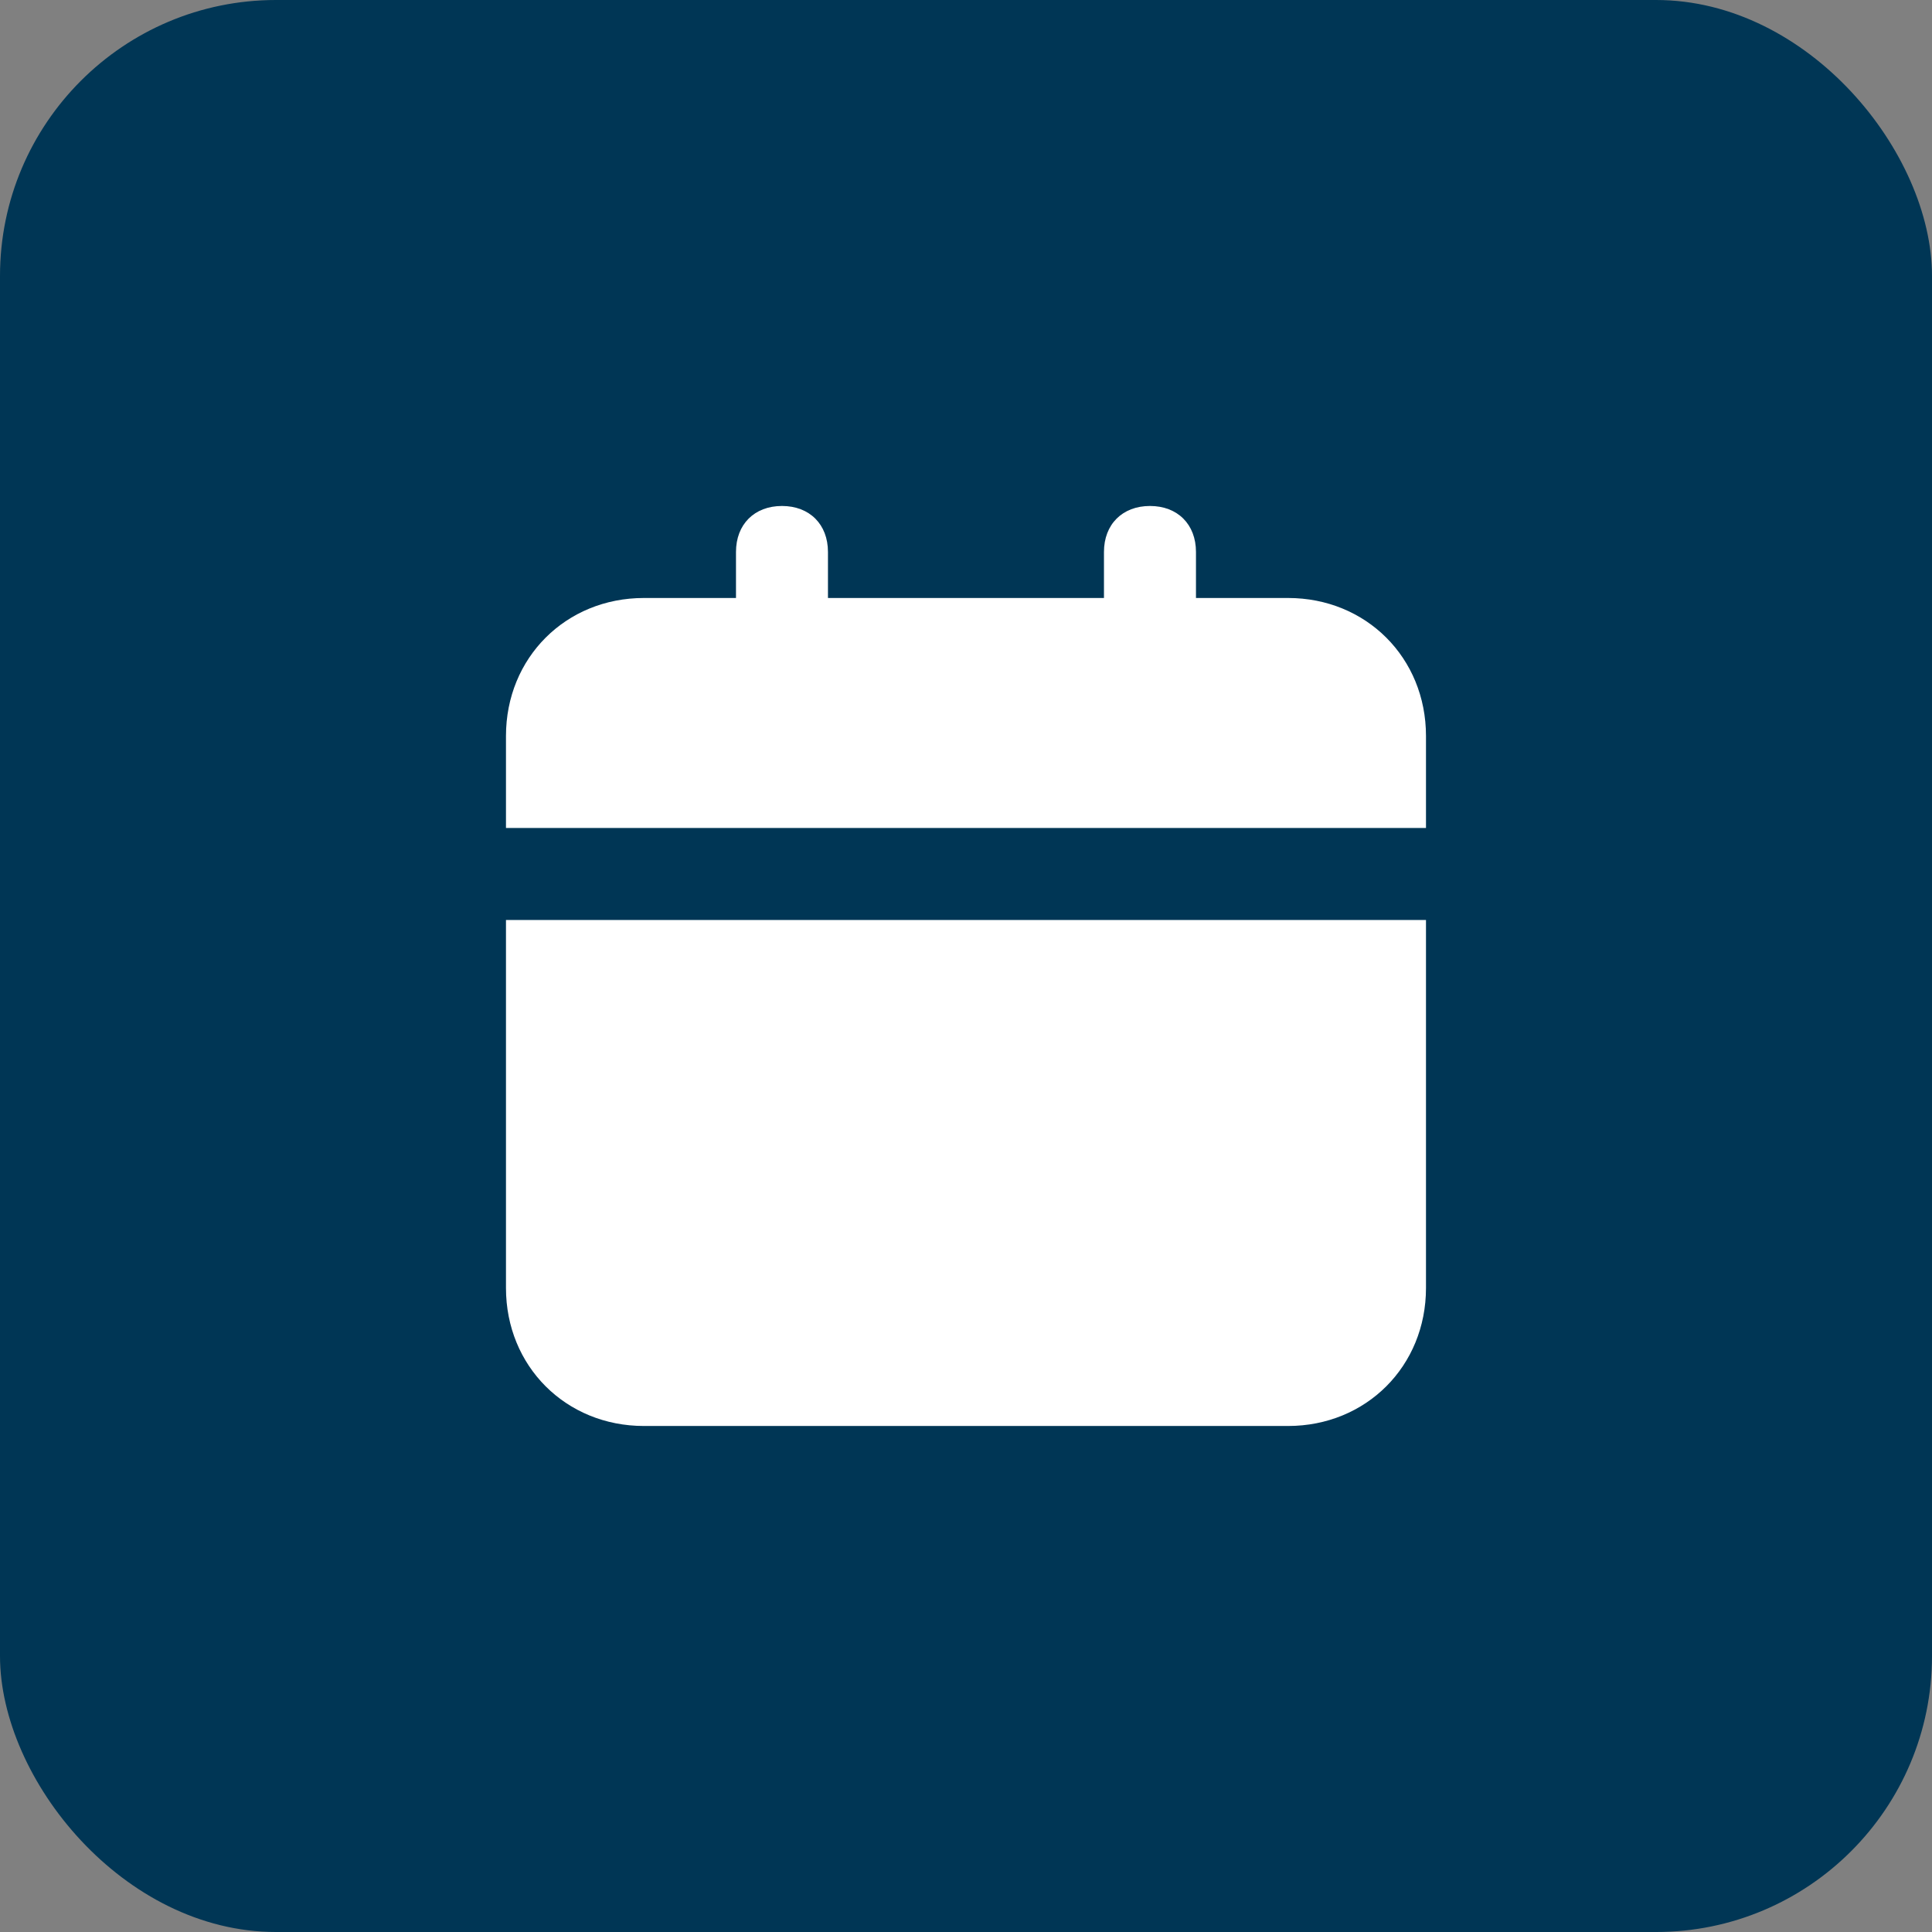
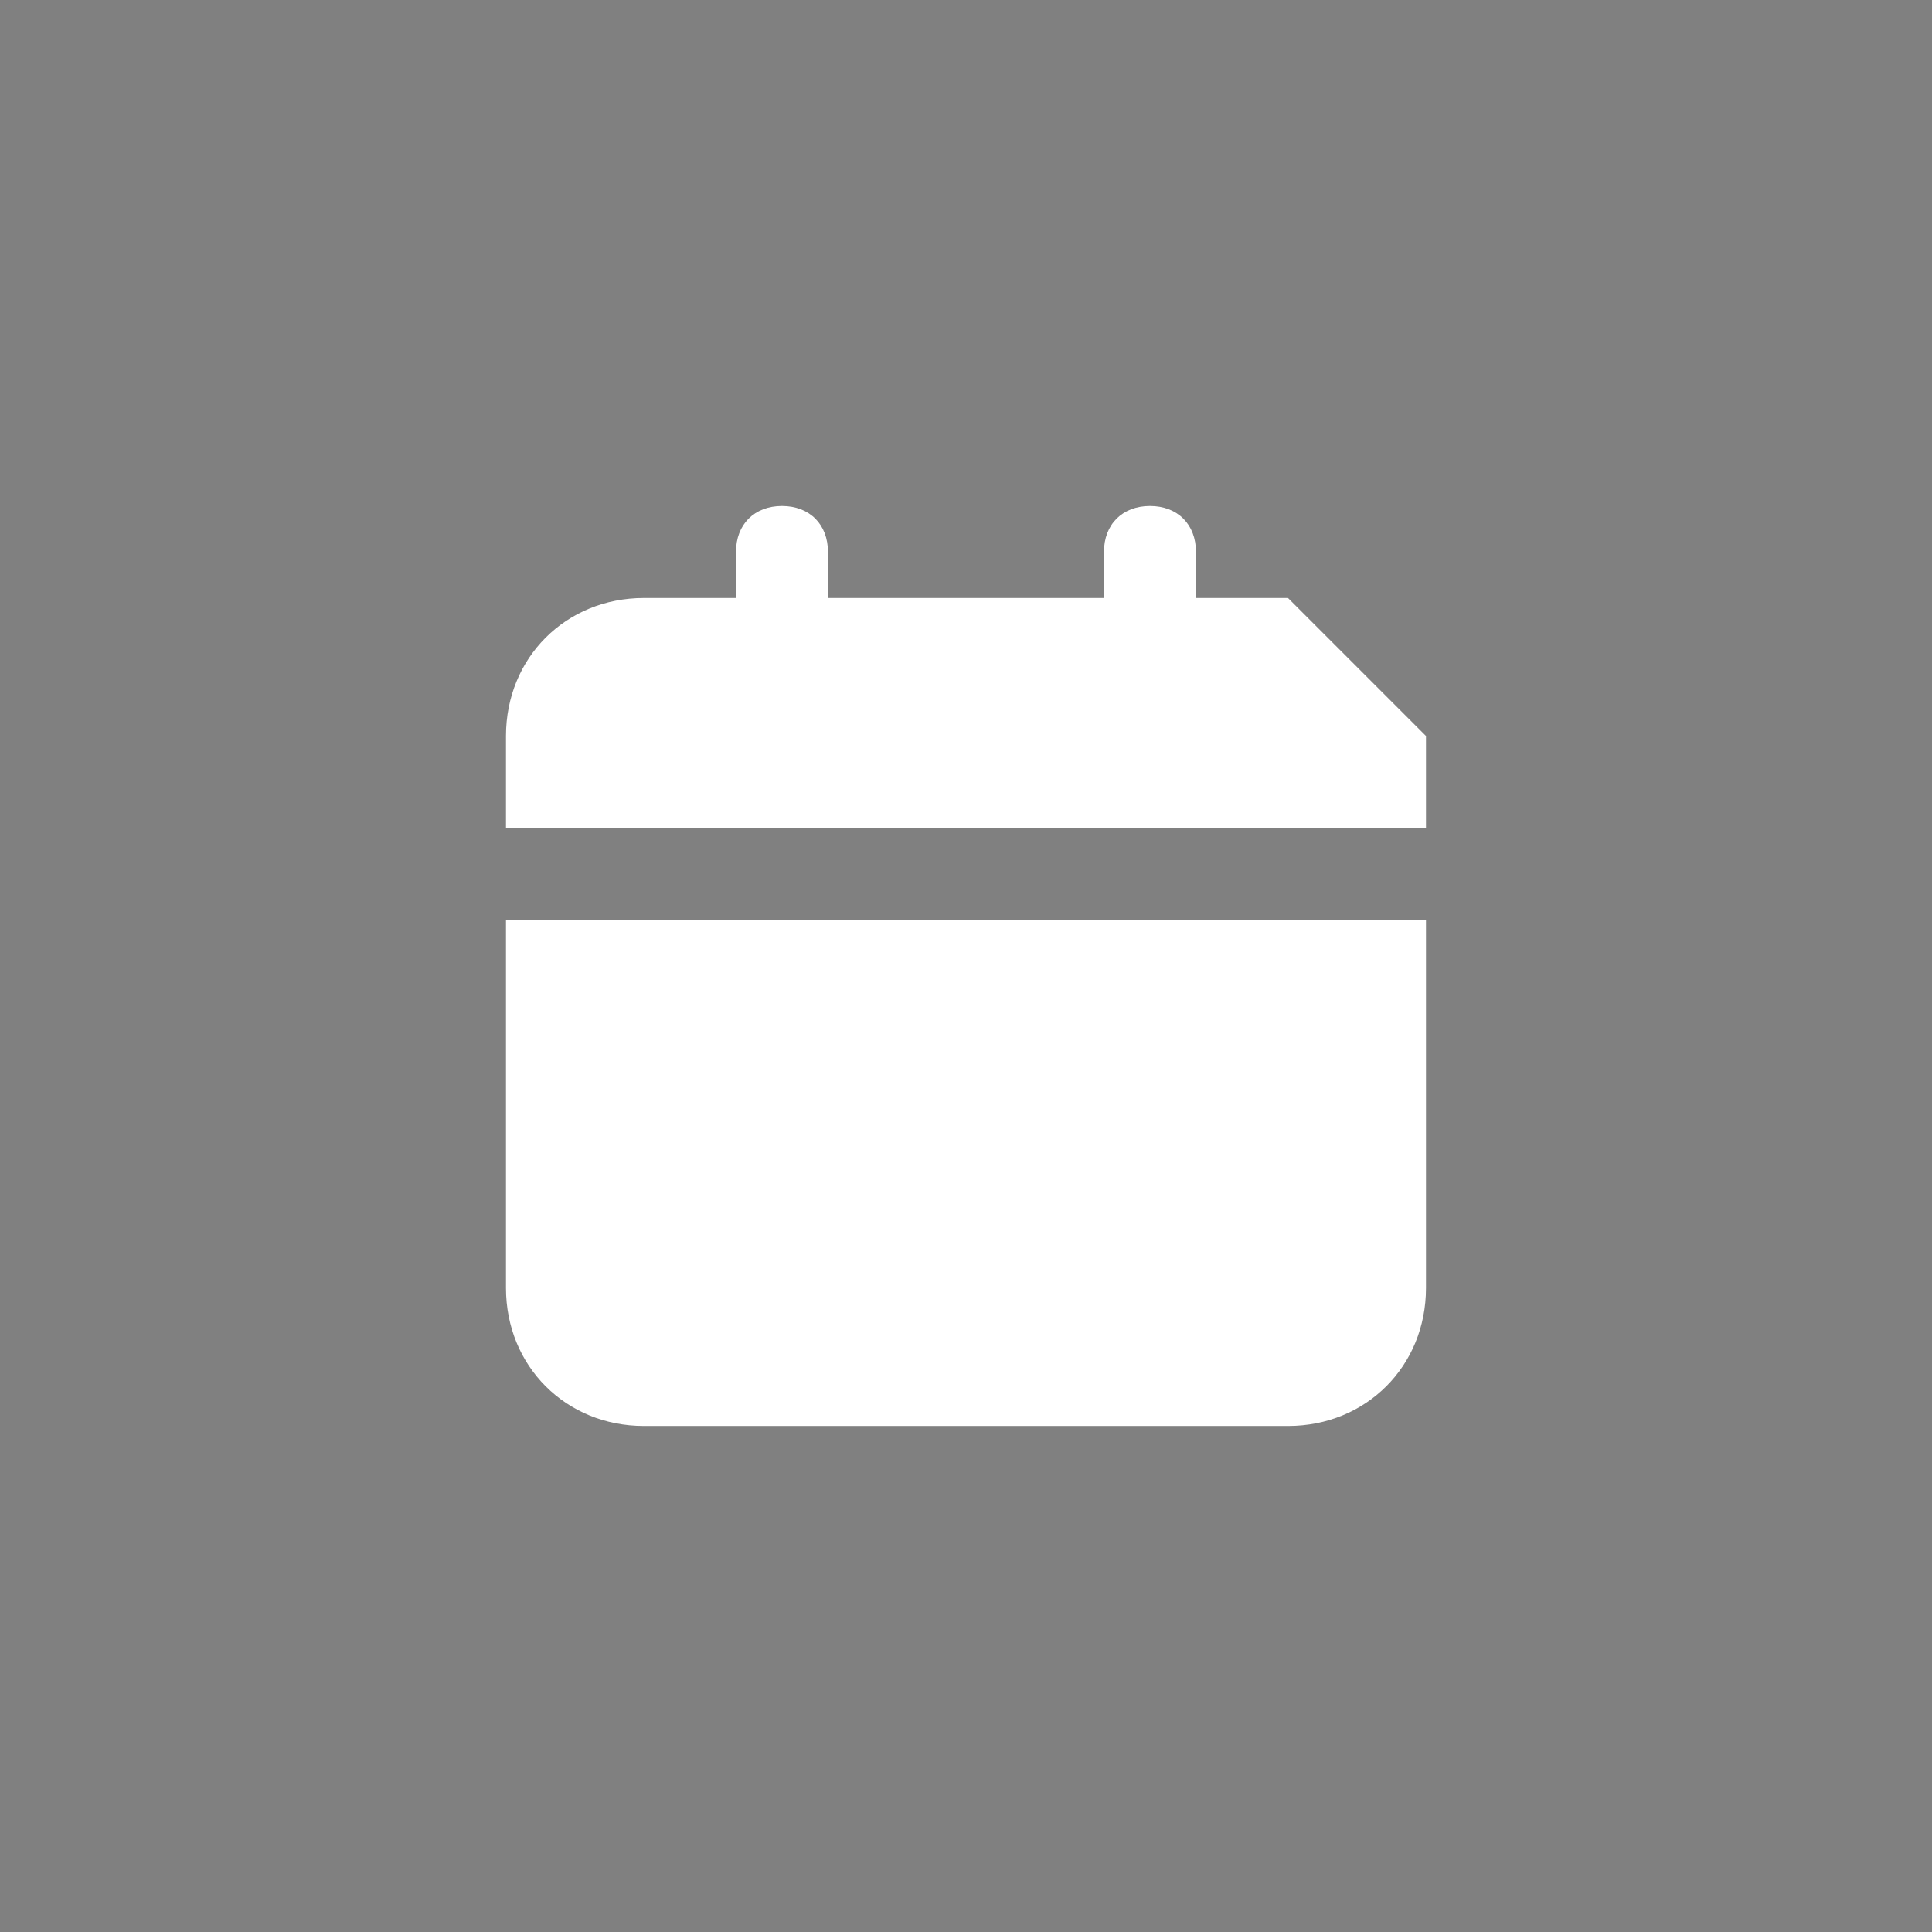
<svg xmlns="http://www.w3.org/2000/svg" width="56" height="56" viewBox="0 0 56 56" fill="none">
  <rect x="0" y="0" width="56" height="56" fill="#808080" stroke="none" />
-   <rect width="56" height="56" rx="8" fill="#003655" />
-   <path d="M14.666 37.333C14.666 39.599 16.399 41.333 18.666 41.333H37.333C39.599 41.333 41.333 39.599 41.333 37.333V26.666H14.666V37.333ZM37.333 17.333H34.666V15.999C34.666 15.199 34.133 14.666 33.333 14.666C32.533 14.666 31.999 15.199 31.999 15.999V17.333H23.999V15.999C23.999 15.199 23.466 14.666 22.666 14.666C21.866 14.666 21.333 15.199 21.333 15.999V17.333H18.666C16.399 17.333 14.666 19.066 14.666 21.333V23.999H41.333V21.333C41.333 19.066 39.599 17.333 37.333 17.333Z" fill="white" />
+   <path d="M14.666 37.333C14.666 39.599 16.399 41.333 18.666 41.333H37.333C39.599 41.333 41.333 39.599 41.333 37.333V26.666H14.666V37.333ZM37.333 17.333H34.666V15.999C34.666 15.199 34.133 14.666 33.333 14.666C32.533 14.666 31.999 15.199 31.999 15.999V17.333H23.999V15.999C23.999 15.199 23.466 14.666 22.666 14.666C21.866 14.666 21.333 15.199 21.333 15.999V17.333H18.666C16.399 17.333 14.666 19.066 14.666 21.333V23.999H41.333V21.333Z" fill="white" />
</svg>